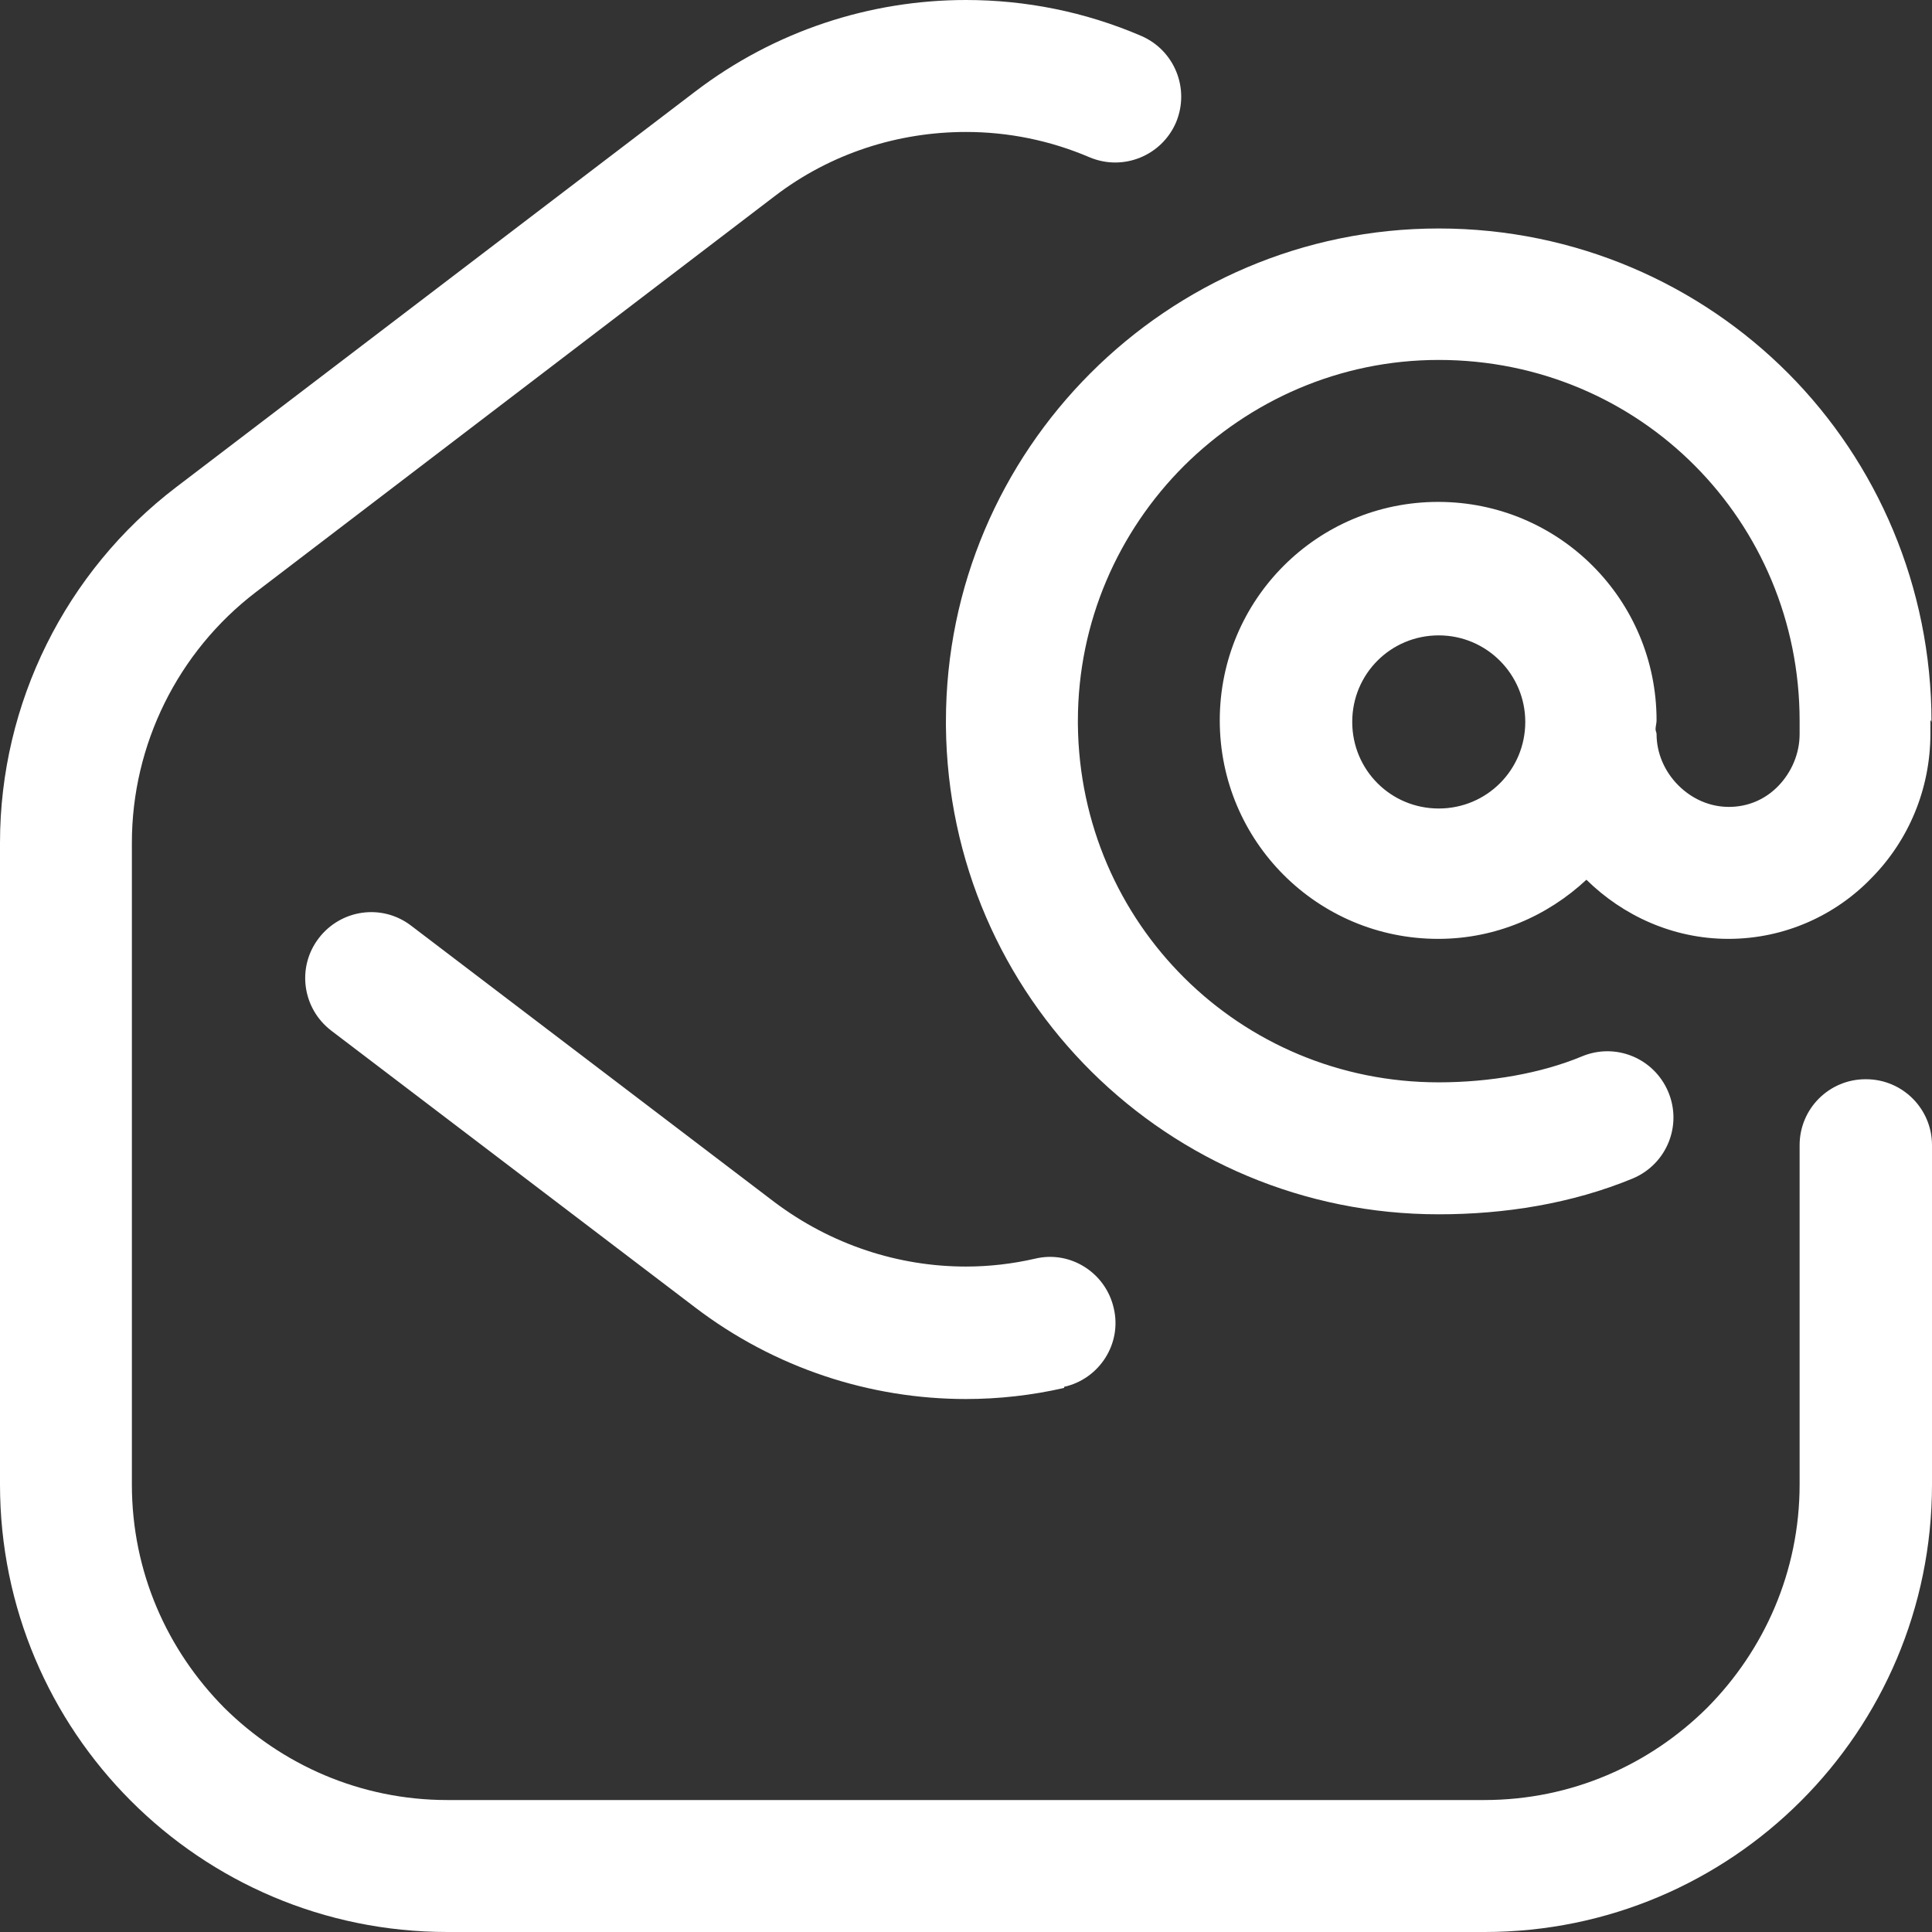
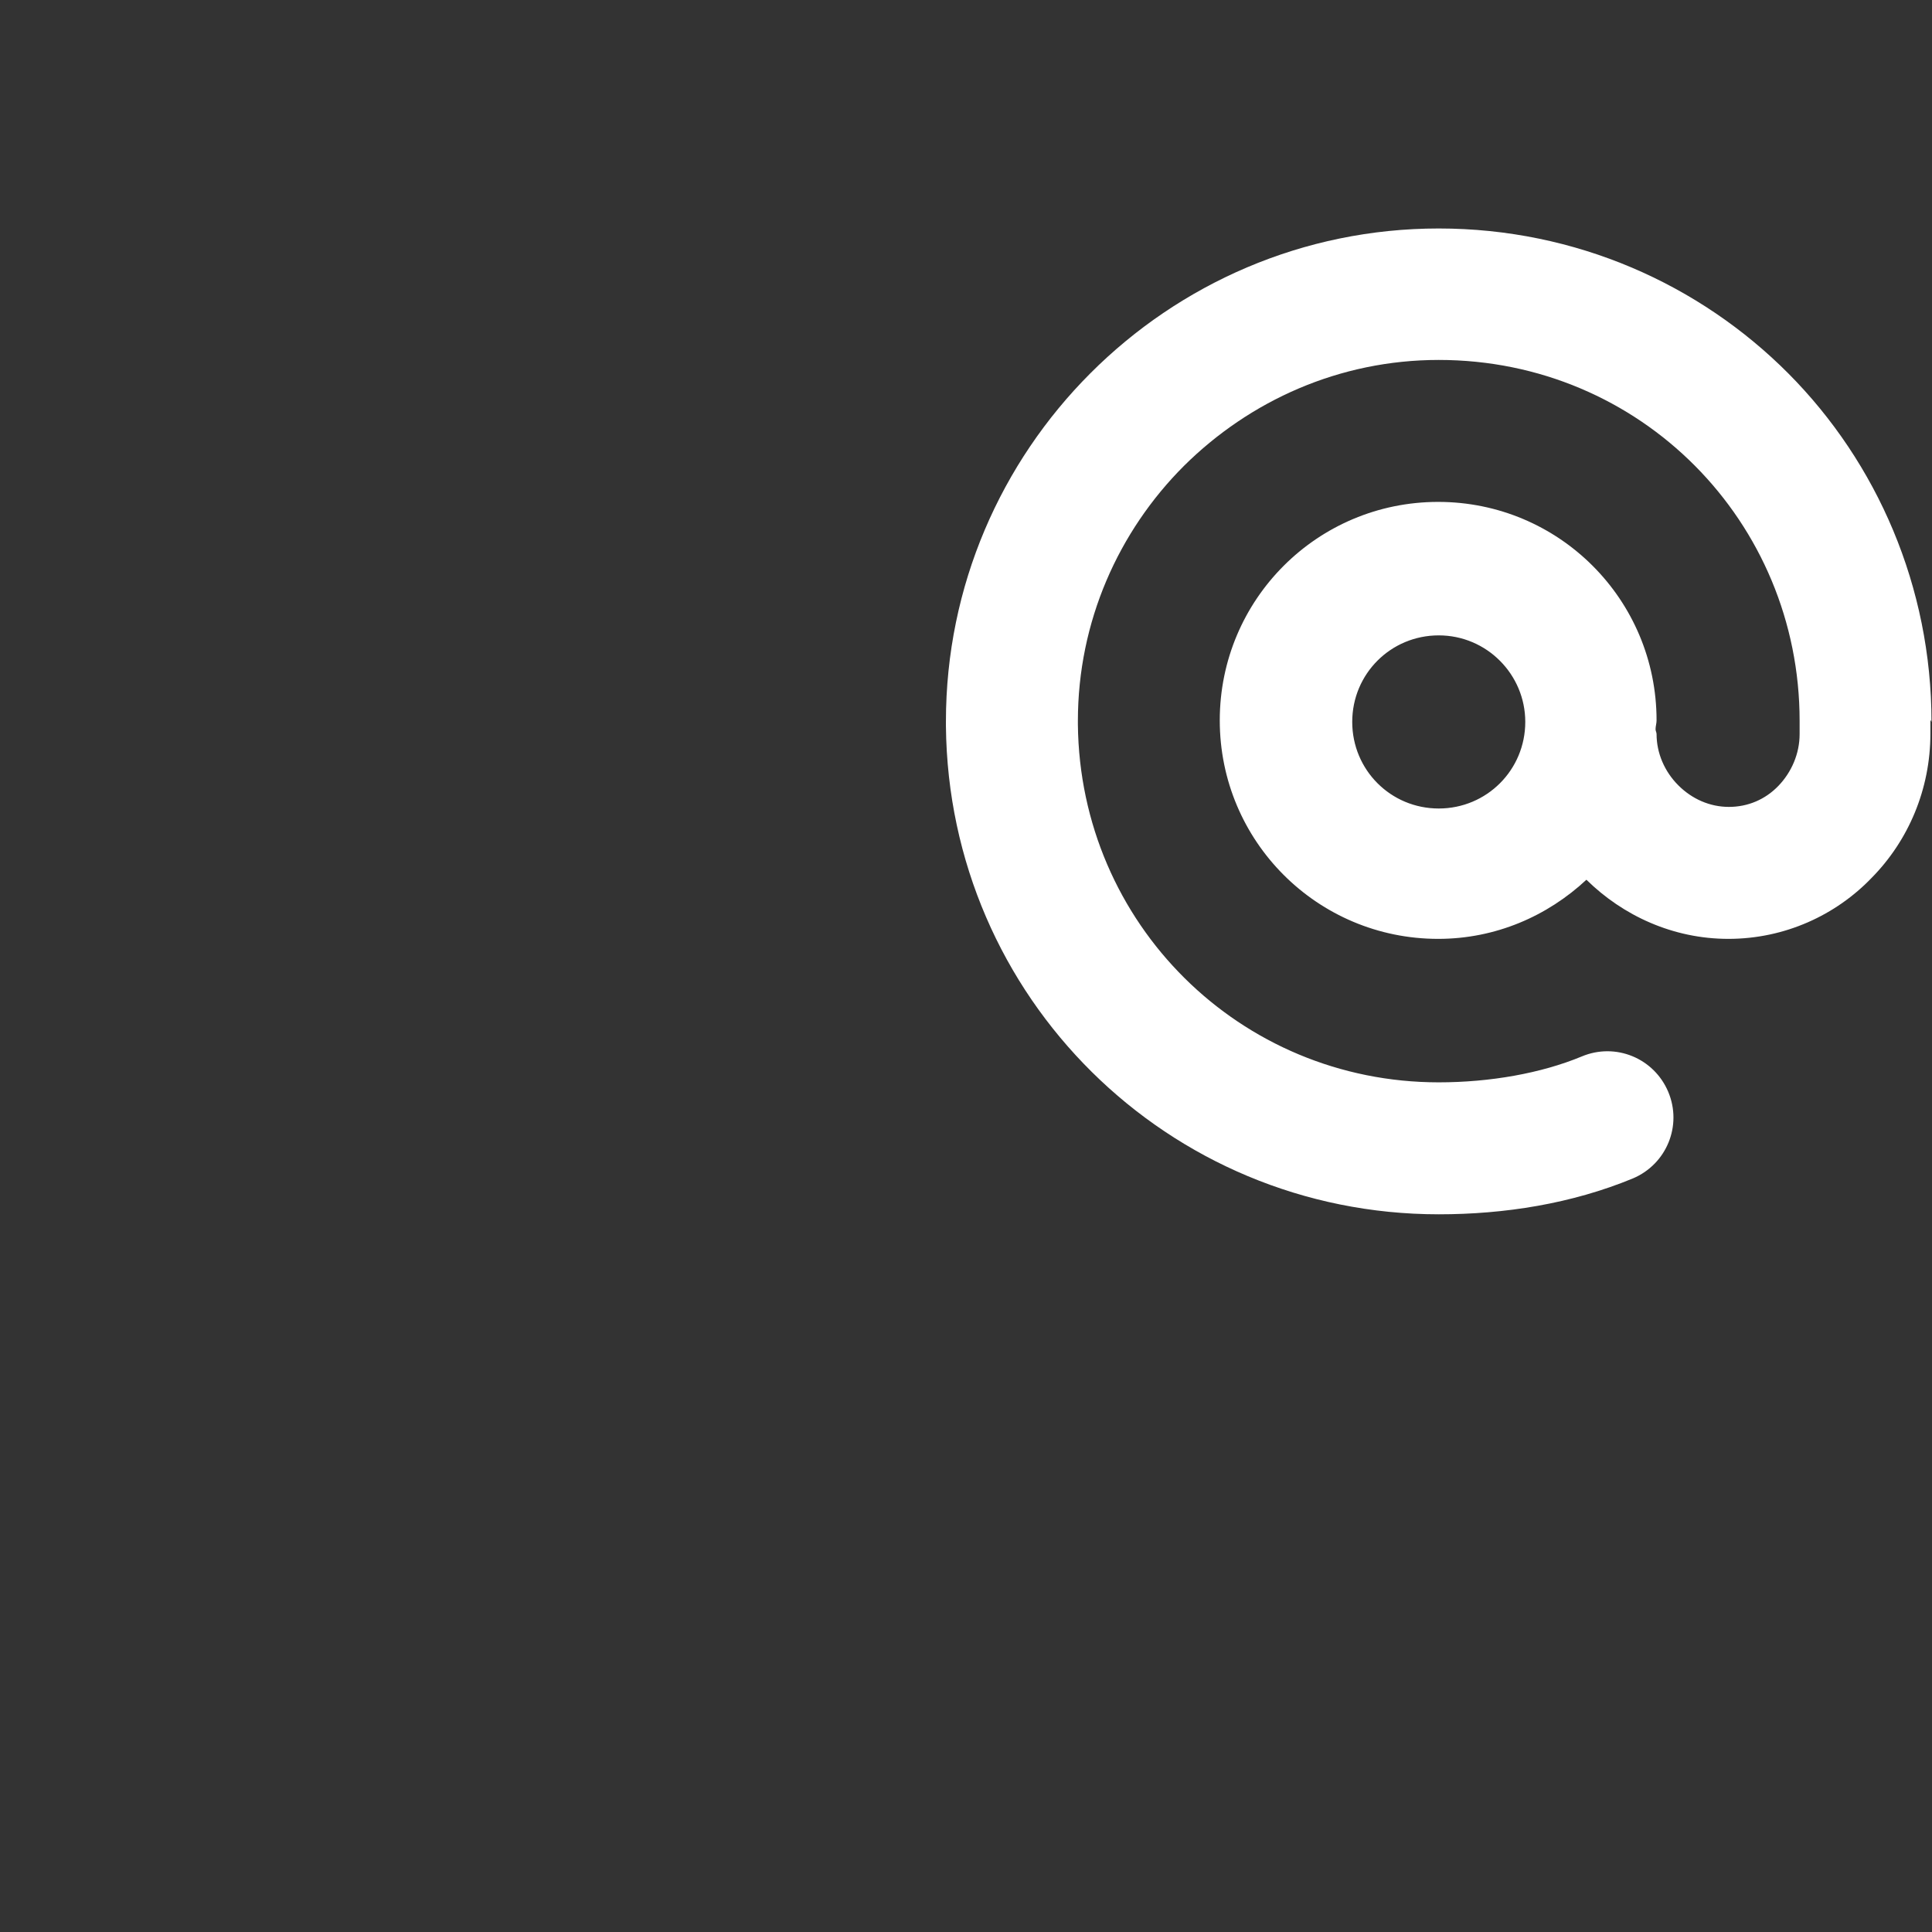
<svg xmlns="http://www.w3.org/2000/svg" width="23" height="23" viewBox="0 0 23 23" fill="none">
  <rect x="0" y="0" width="23" height="23" fill="#333333" stroke="none" />
-   <path d="M22.209 12.848C21.775 12.848 21.424 13.199 21.424 13.633V17.672C21.424 18.709 21.003 19.645 20.324 20.33C19.64 21.009 18.71 21.429 17.668 21.429H5.326C4.29 21.429 3.354 21.009 2.669 20.33C1.991 19.645 1.57 18.715 1.57 17.672V10.033C1.57 8.865 2.117 7.759 3.046 7.049L9.22 2.337C9.892 1.822 10.696 1.571 11.5 1.571C12.002 1.571 12.499 1.671 12.97 1.872C13.372 2.042 13.83 1.853 14 1.458C14.169 1.055 13.981 0.597 13.585 0.427C12.913 0.138 12.203 0 11.5 0C10.363 0 9.226 0.364 8.272 1.093L2.098 5.799C0.779 6.804 0 8.374 0 10.033V17.672C0 20.613 2.38 23 5.326 23H17.674C20.613 23 23 20.619 23 17.672V13.633C23 13.199 22.648 12.848 22.215 12.848H22.209Z" fill="white" />
-   <path d="M12.668 16.51C13.089 16.416 13.359 15.995 13.259 15.574C13.164 15.153 12.744 14.883 12.323 14.984C12.053 15.046 11.776 15.078 11.5 15.078C10.696 15.078 9.898 14.82 9.22 14.311L4.893 11.019C4.547 10.755 4.057 10.825 3.794 11.17C3.53 11.516 3.599 12.006 3.944 12.27L8.272 15.562C9.226 16.29 10.363 16.655 11.5 16.655C11.889 16.655 12.285 16.611 12.668 16.523V16.51Z" fill="white" />
  <path d="M22.994 8.594C22.994 6.986 22.347 5.51 21.292 4.448C20.236 3.386 18.761 2.72 17.128 2.72C13.893 2.72 11.261 5.359 11.261 8.588V8.645C11.293 11.874 13.905 14.456 17.128 14.456C17.913 14.456 18.71 14.33 19.439 14.029C19.841 13.859 20.029 13.4 19.86 12.998C19.69 12.596 19.232 12.408 18.83 12.577C18.346 12.778 17.737 12.885 17.128 12.885C14.76 12.885 12.857 10.994 12.832 8.626V8.582C12.832 7.401 13.315 6.326 14.094 5.547C14.879 4.768 15.947 4.285 17.128 4.285C19.533 4.285 21.424 6.213 21.424 8.582V8.739C21.424 8.971 21.329 9.191 21.172 9.355C21.015 9.518 20.808 9.606 20.582 9.606C20.356 9.606 20.142 9.512 19.979 9.348C19.816 9.185 19.721 8.965 19.721 8.739C19.721 8.72 19.709 8.701 19.709 8.682C19.709 8.645 19.721 8.613 19.721 8.576C19.721 7.137 18.559 5.975 17.121 5.975C15.683 5.975 14.521 7.137 14.521 8.576C14.521 10.014 15.683 11.177 17.121 11.177C17.806 11.177 18.421 10.906 18.886 10.473C19.32 10.9 19.916 11.177 20.576 11.177C21.248 11.177 21.857 10.894 22.284 10.448C22.717 10.008 22.981 9.399 22.981 8.733V8.569L22.994 8.594ZM17.128 9.625C16.556 9.625 16.098 9.166 16.098 8.594C16.098 8.023 16.556 7.564 17.128 7.564C17.699 7.564 18.158 8.029 18.158 8.594C18.158 9.166 17.699 9.625 17.128 9.625Z" fill="white" />
</svg>